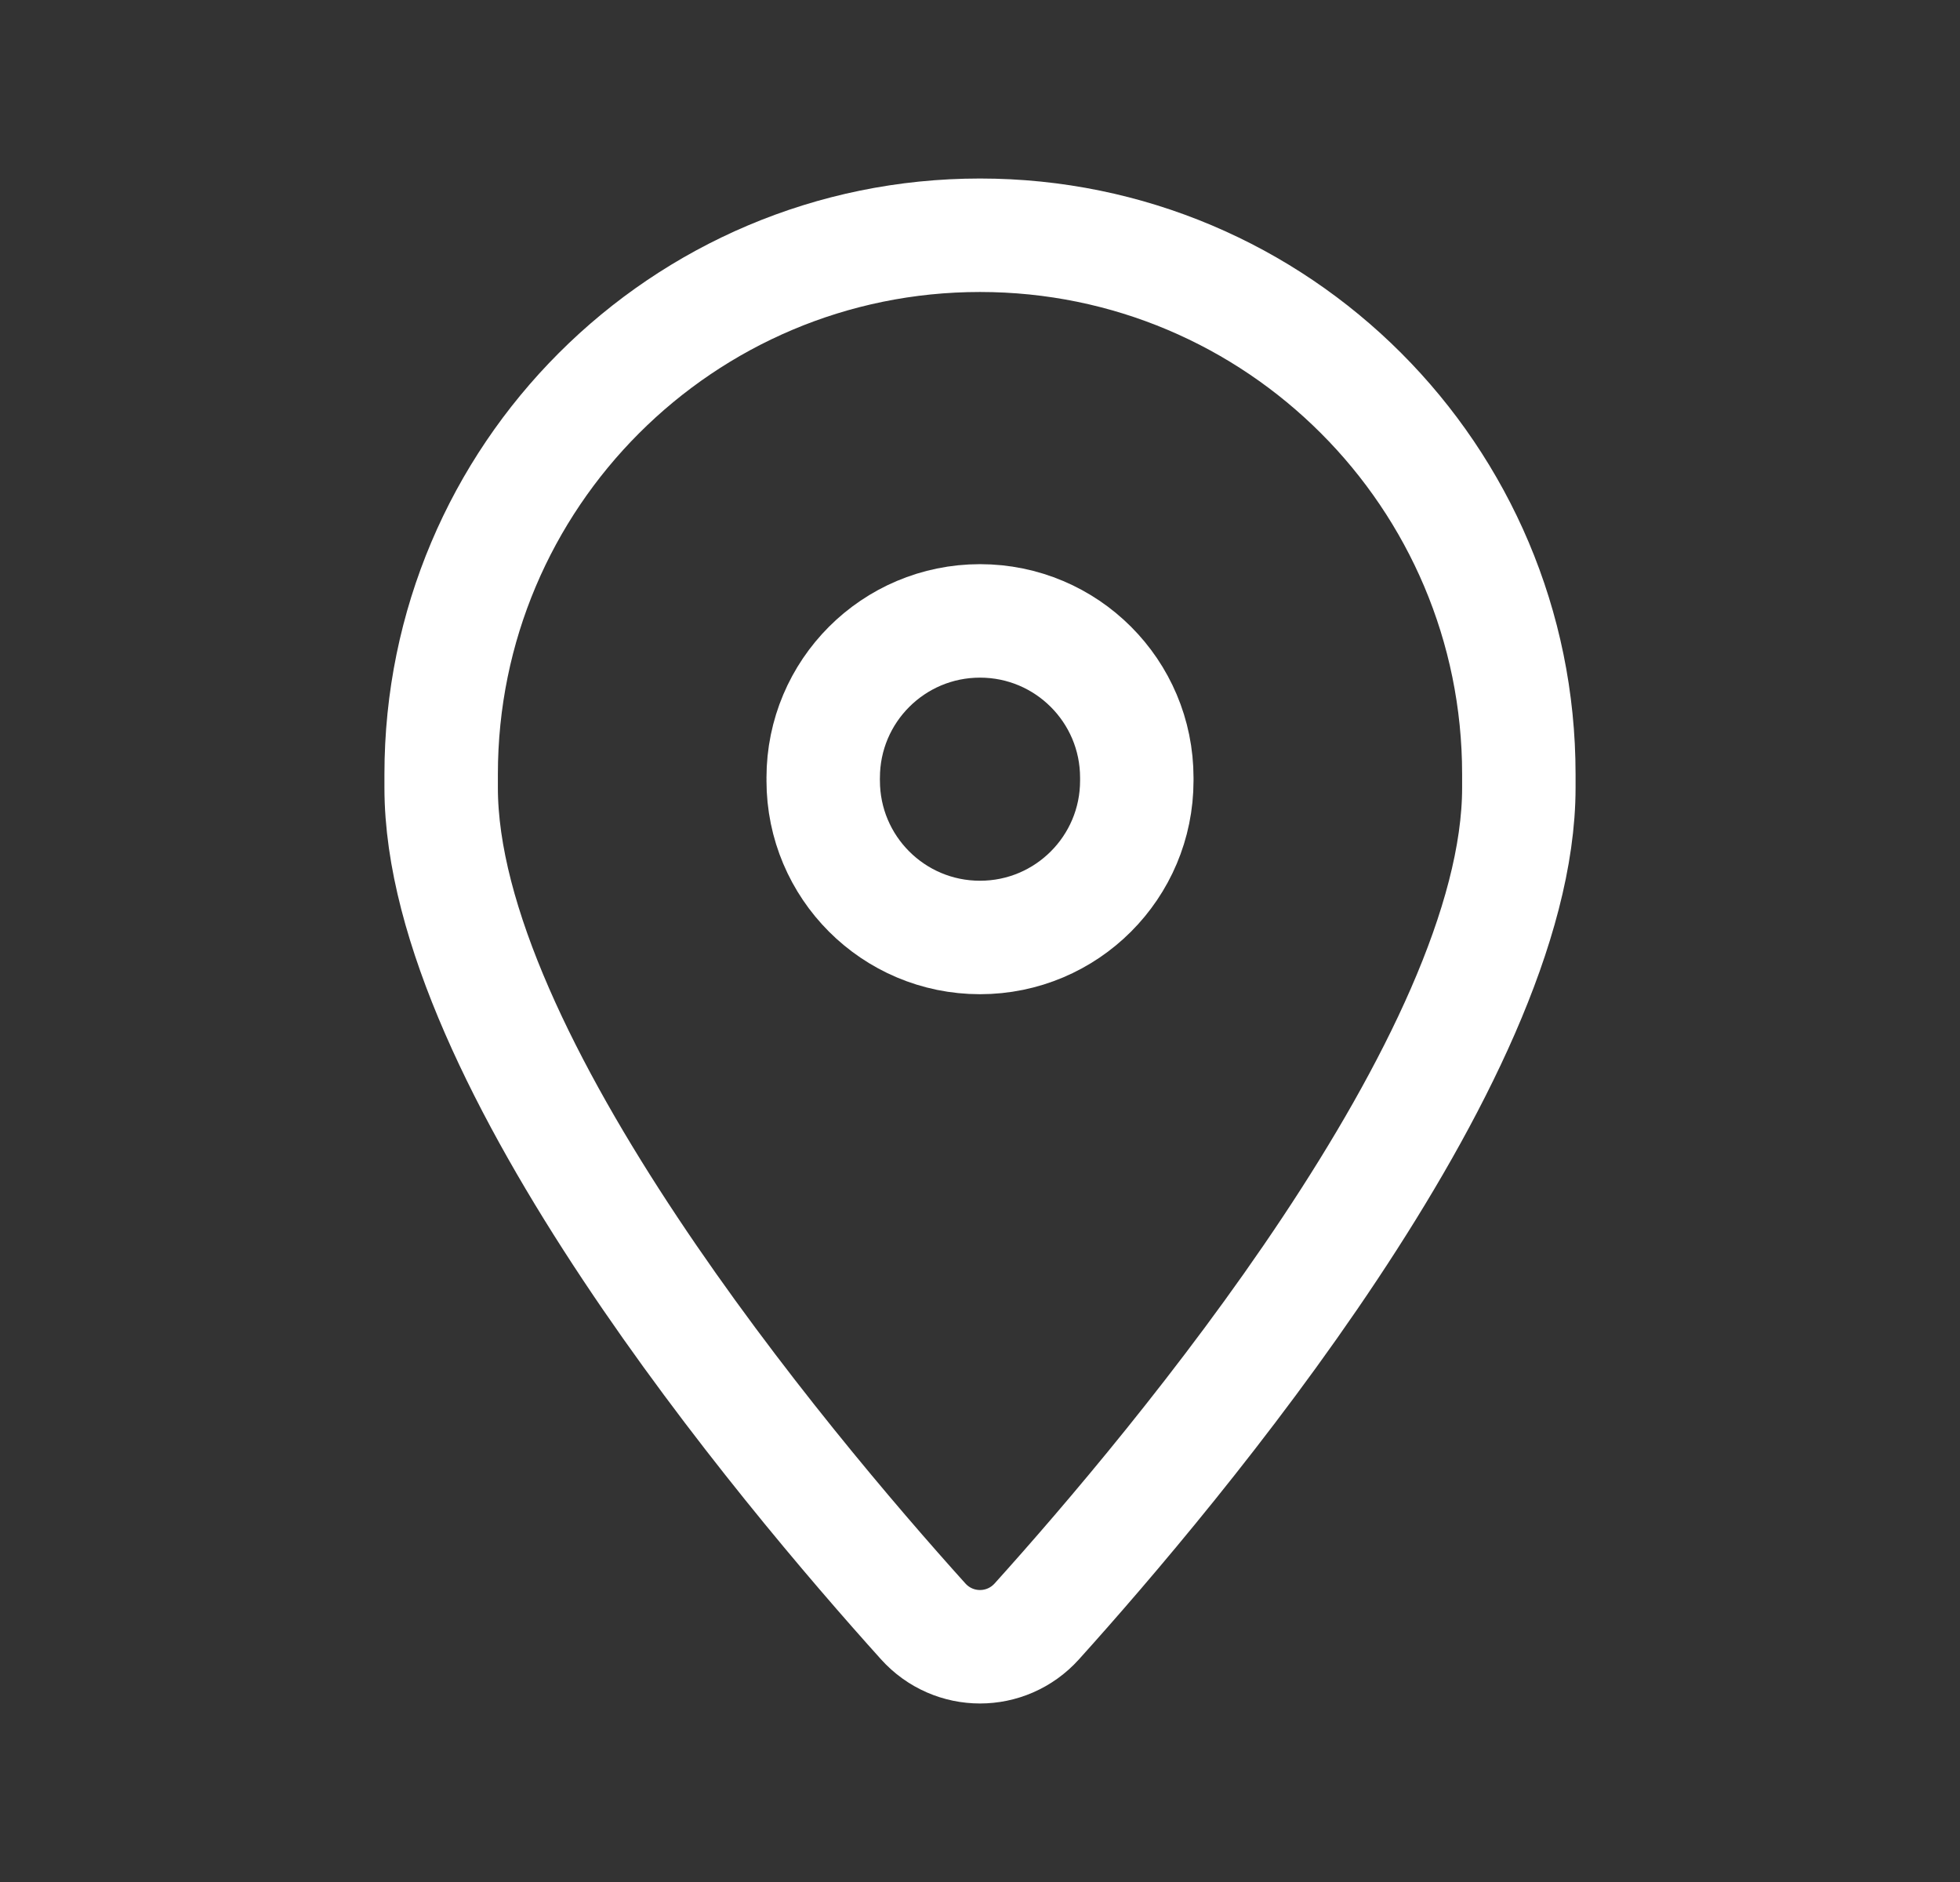
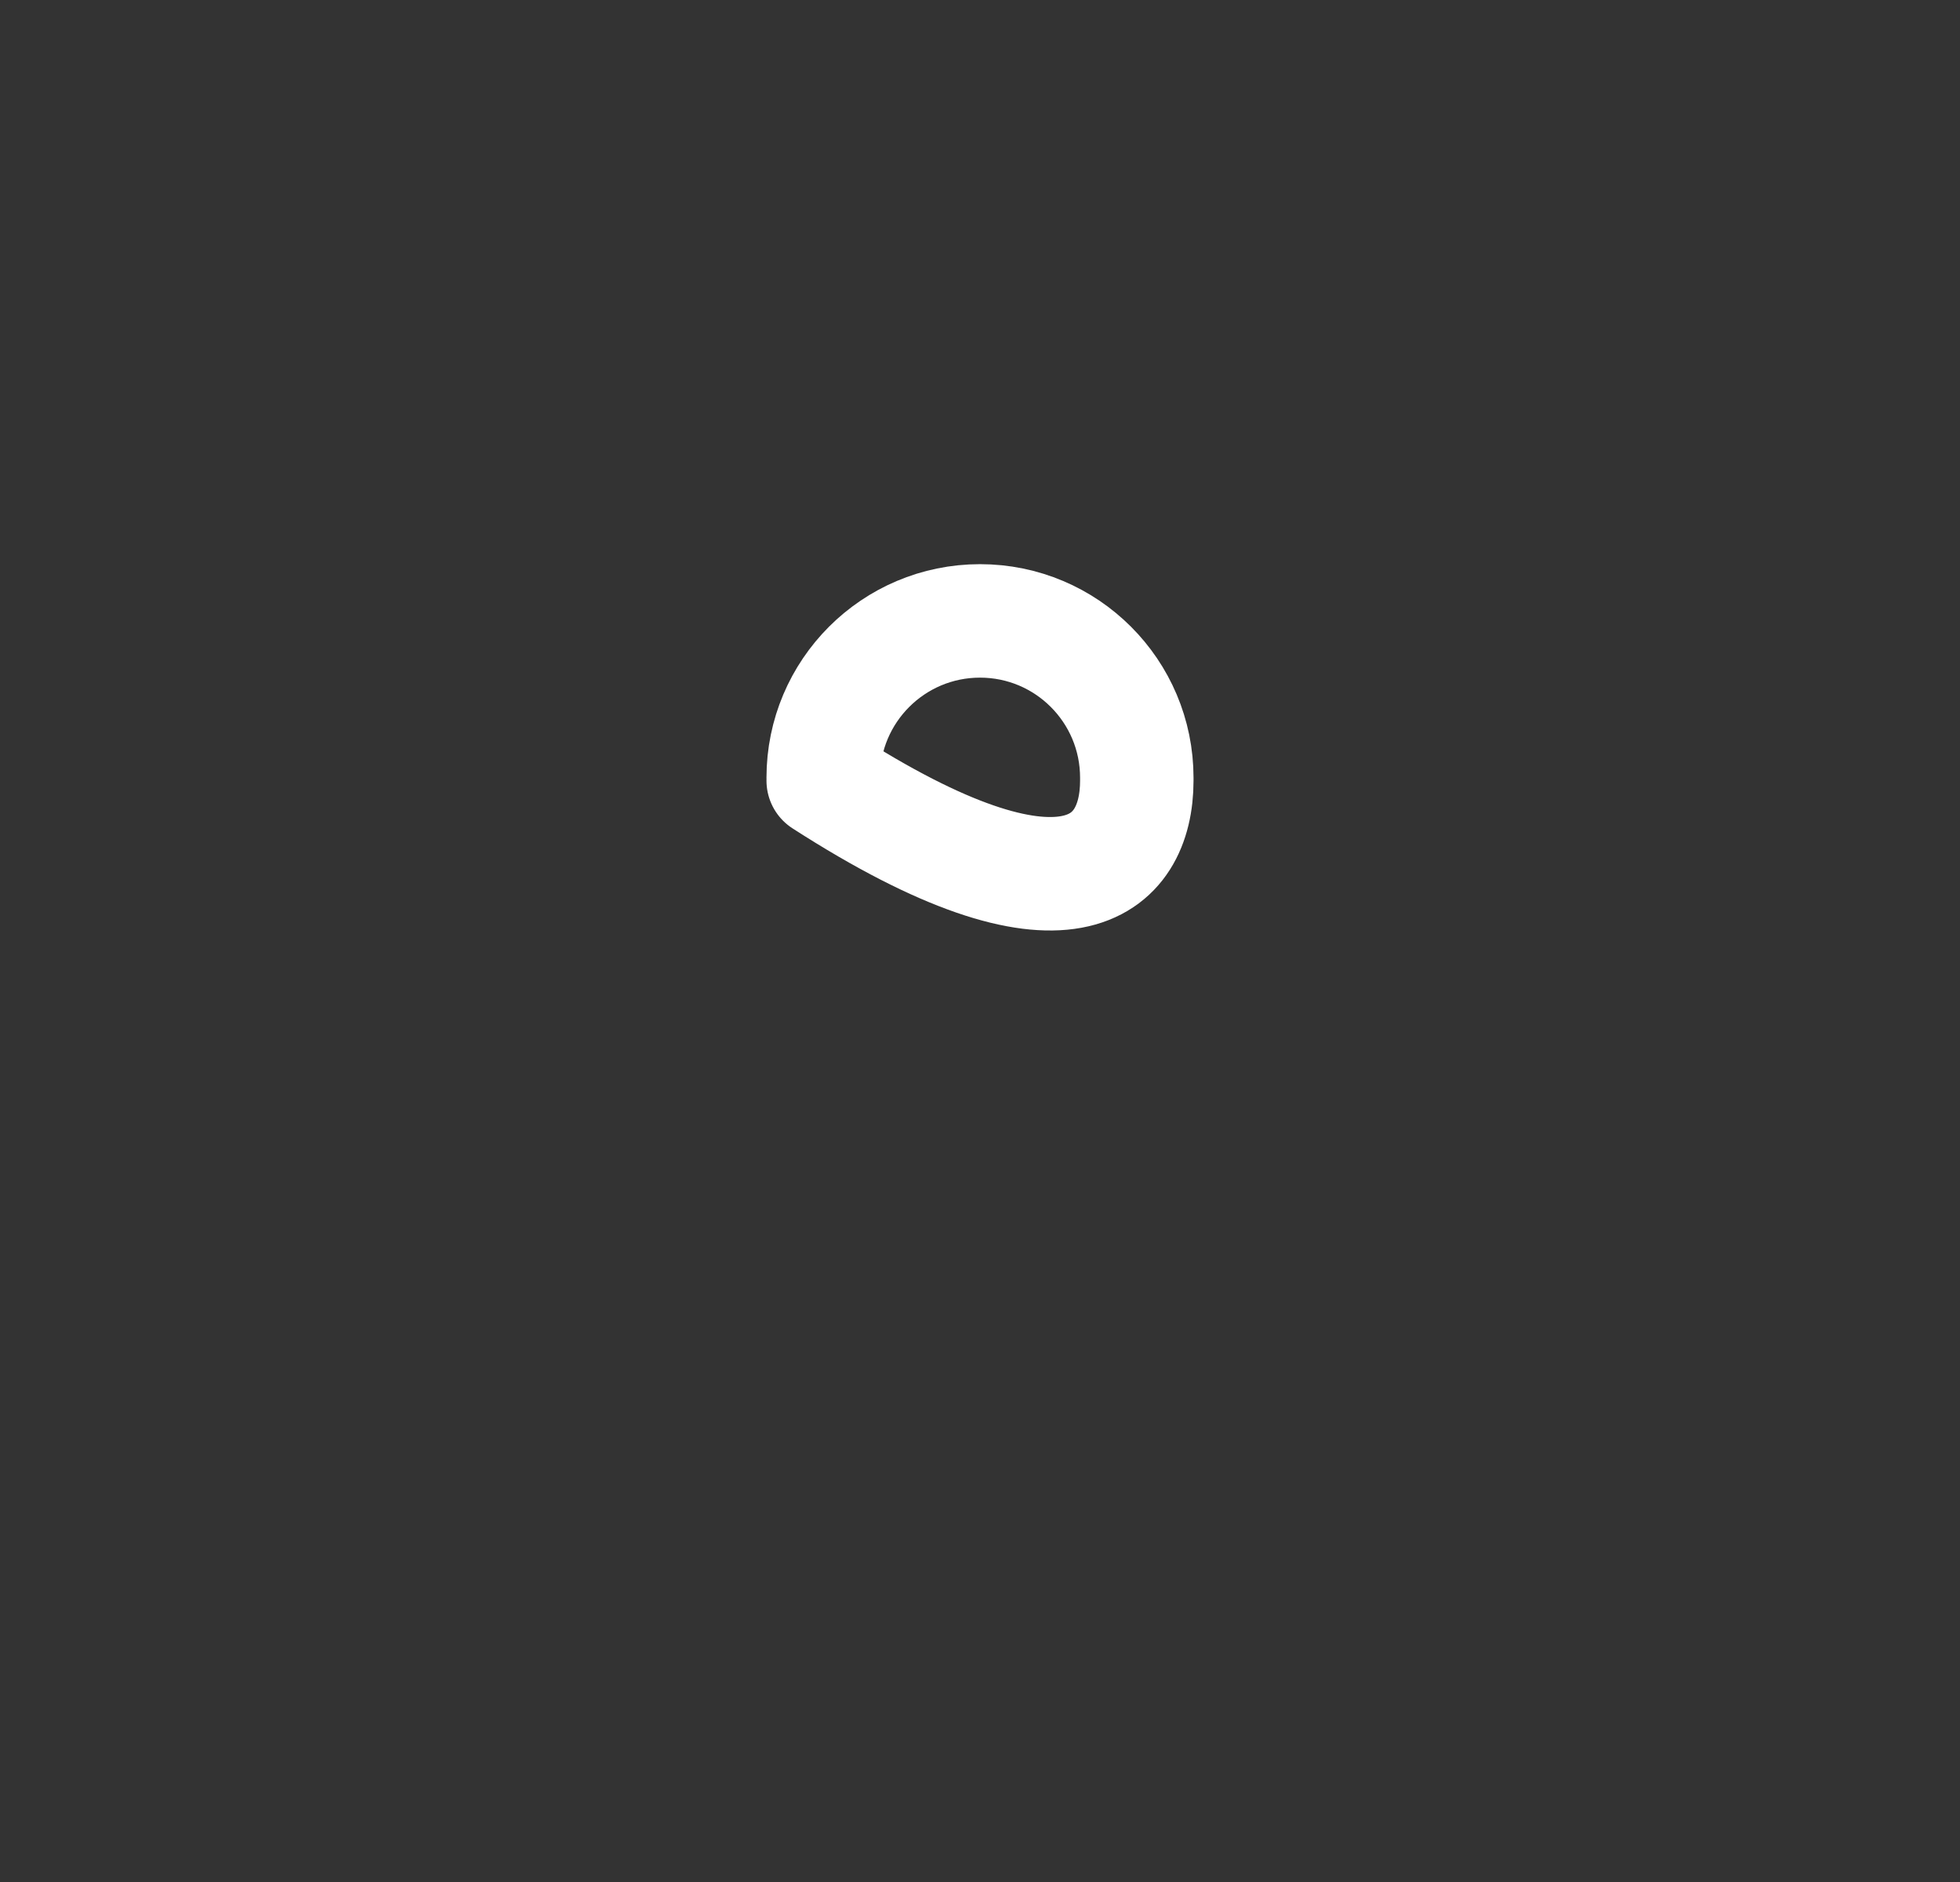
<svg xmlns="http://www.w3.org/2000/svg" width="25" height="24" viewBox="0 0 25 24" fill="none">
  <rect x="0" y="0" width="25" height="24" fill="#333333" stroke="none" />
-   <path d="M5.627 10.045V9.873C5.627 6.077 8.704 3 12.5 3C16.296 3 19.373 6.077 19.373 9.873V10.045C19.373 13.506 14.991 18.716 13.225 20.676C12.836 21.108 12.164 21.108 11.775 20.676C10.009 18.716 5.627 13.506 5.627 10.045V10.045Z" stroke="white" stroke-width="1.447" stroke-linecap="round" stroke-linejoin="round" />
-   <path d="M10.5 9.955C10.5 11.06 11.395 11.955 12.5 11.955C13.605 11.955 14.5 11.06 14.5 9.955V9.918C14.5 8.813 13.605 7.918 12.5 7.918C11.395 7.918 10.5 8.813 10.5 9.918" stroke="white" stroke-width="1.447" stroke-linecap="round" stroke-linejoin="round" />
+   <path d="M10.5 9.955C13.605 11.955 14.5 11.06 14.5 9.955V9.918C14.5 8.813 13.605 7.918 12.5 7.918C11.395 7.918 10.5 8.813 10.5 9.918" stroke="white" stroke-width="1.447" stroke-linecap="round" stroke-linejoin="round" />
</svg>